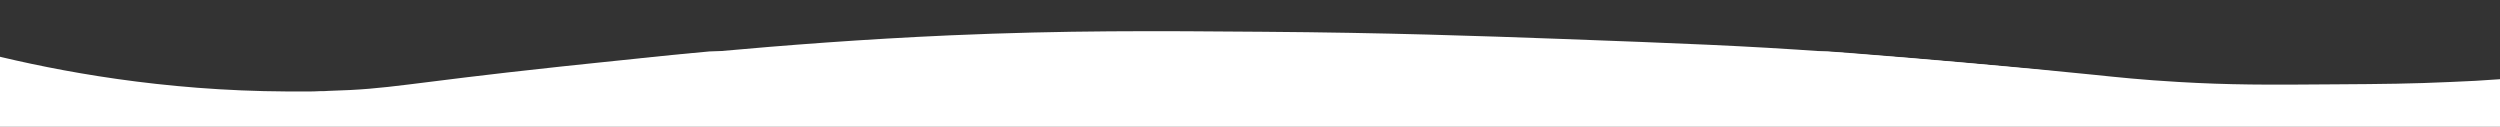
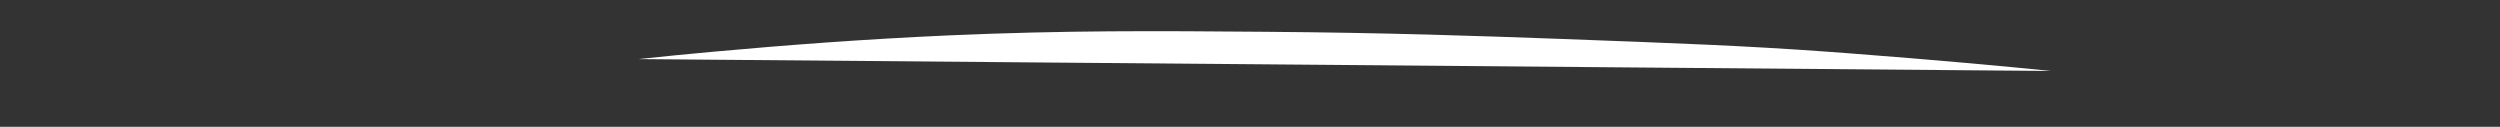
<svg xmlns="http://www.w3.org/2000/svg" version="1.1" id="Ebene_1" x="0px" y="0px" viewBox="0 0 841.9 42.7" style="enable-background:new 0 0 841.9 42.7;" xml:space="preserve">
  <rect x="0" y="0" width="841.9" height="42.7" fill="#333333" stroke="none" />
  <style type="text/css">
	.st0{fill:#FFFFFF;}
</style>
  <g>
-     <path class="st0" d="M854.7,25.6v17.5H-5V17.9c0.3,0.1,0.7,0.2,1.2,0.3C19.7,24,54.6,30.6,96.7,30.8c1.5,0,3,0,4.5,0   c0.4,0,0.7,0,1.2,0c0.4,0,0.7,0,1.2,0c1.3,0,2.6,0,4-0.1c1,0,2,0,3.1-0.1c21.4-0.6,24.3-2.4,78.3-8.2c8.2-0.9,16.5-1.7,24.9-2.6   c8.3-0.9,16.6-1.7,25.2-2.5h376.3c2.6,0.2,5.4,0.4,8.1,0.6c27.9,2.2,52.8,4.5,67.6,5.9c8.9,0.9,14.2,1.4,14.2,1.4   c7.7,0.8,16.1,1.7,28.3,2.4c17,1,29.7,1,52.8,0.8c16.5-0.1,25.8-0.2,39-0.8C836.7,27.2,846.8,26.3,854.7,25.6z" />
    <path class="st0" d="M690.8,23.9l-475.8-4c8.3-0.9,16.7-1.7,25.4-2.5c24.3-2.2,50.3-4.2,79.5-5.5c39.1-1.7,69.2-1.5,105.5-1.2   c41.2,0.3,72.6,1.4,100.1,2.4c40.2,1.5,62,2.3,89.7,4.3c2.6,0.2,5.4,0.4,8.1,0.6C651,20.1,675.9,22.4,690.8,23.9z" />
  </g>
</svg>